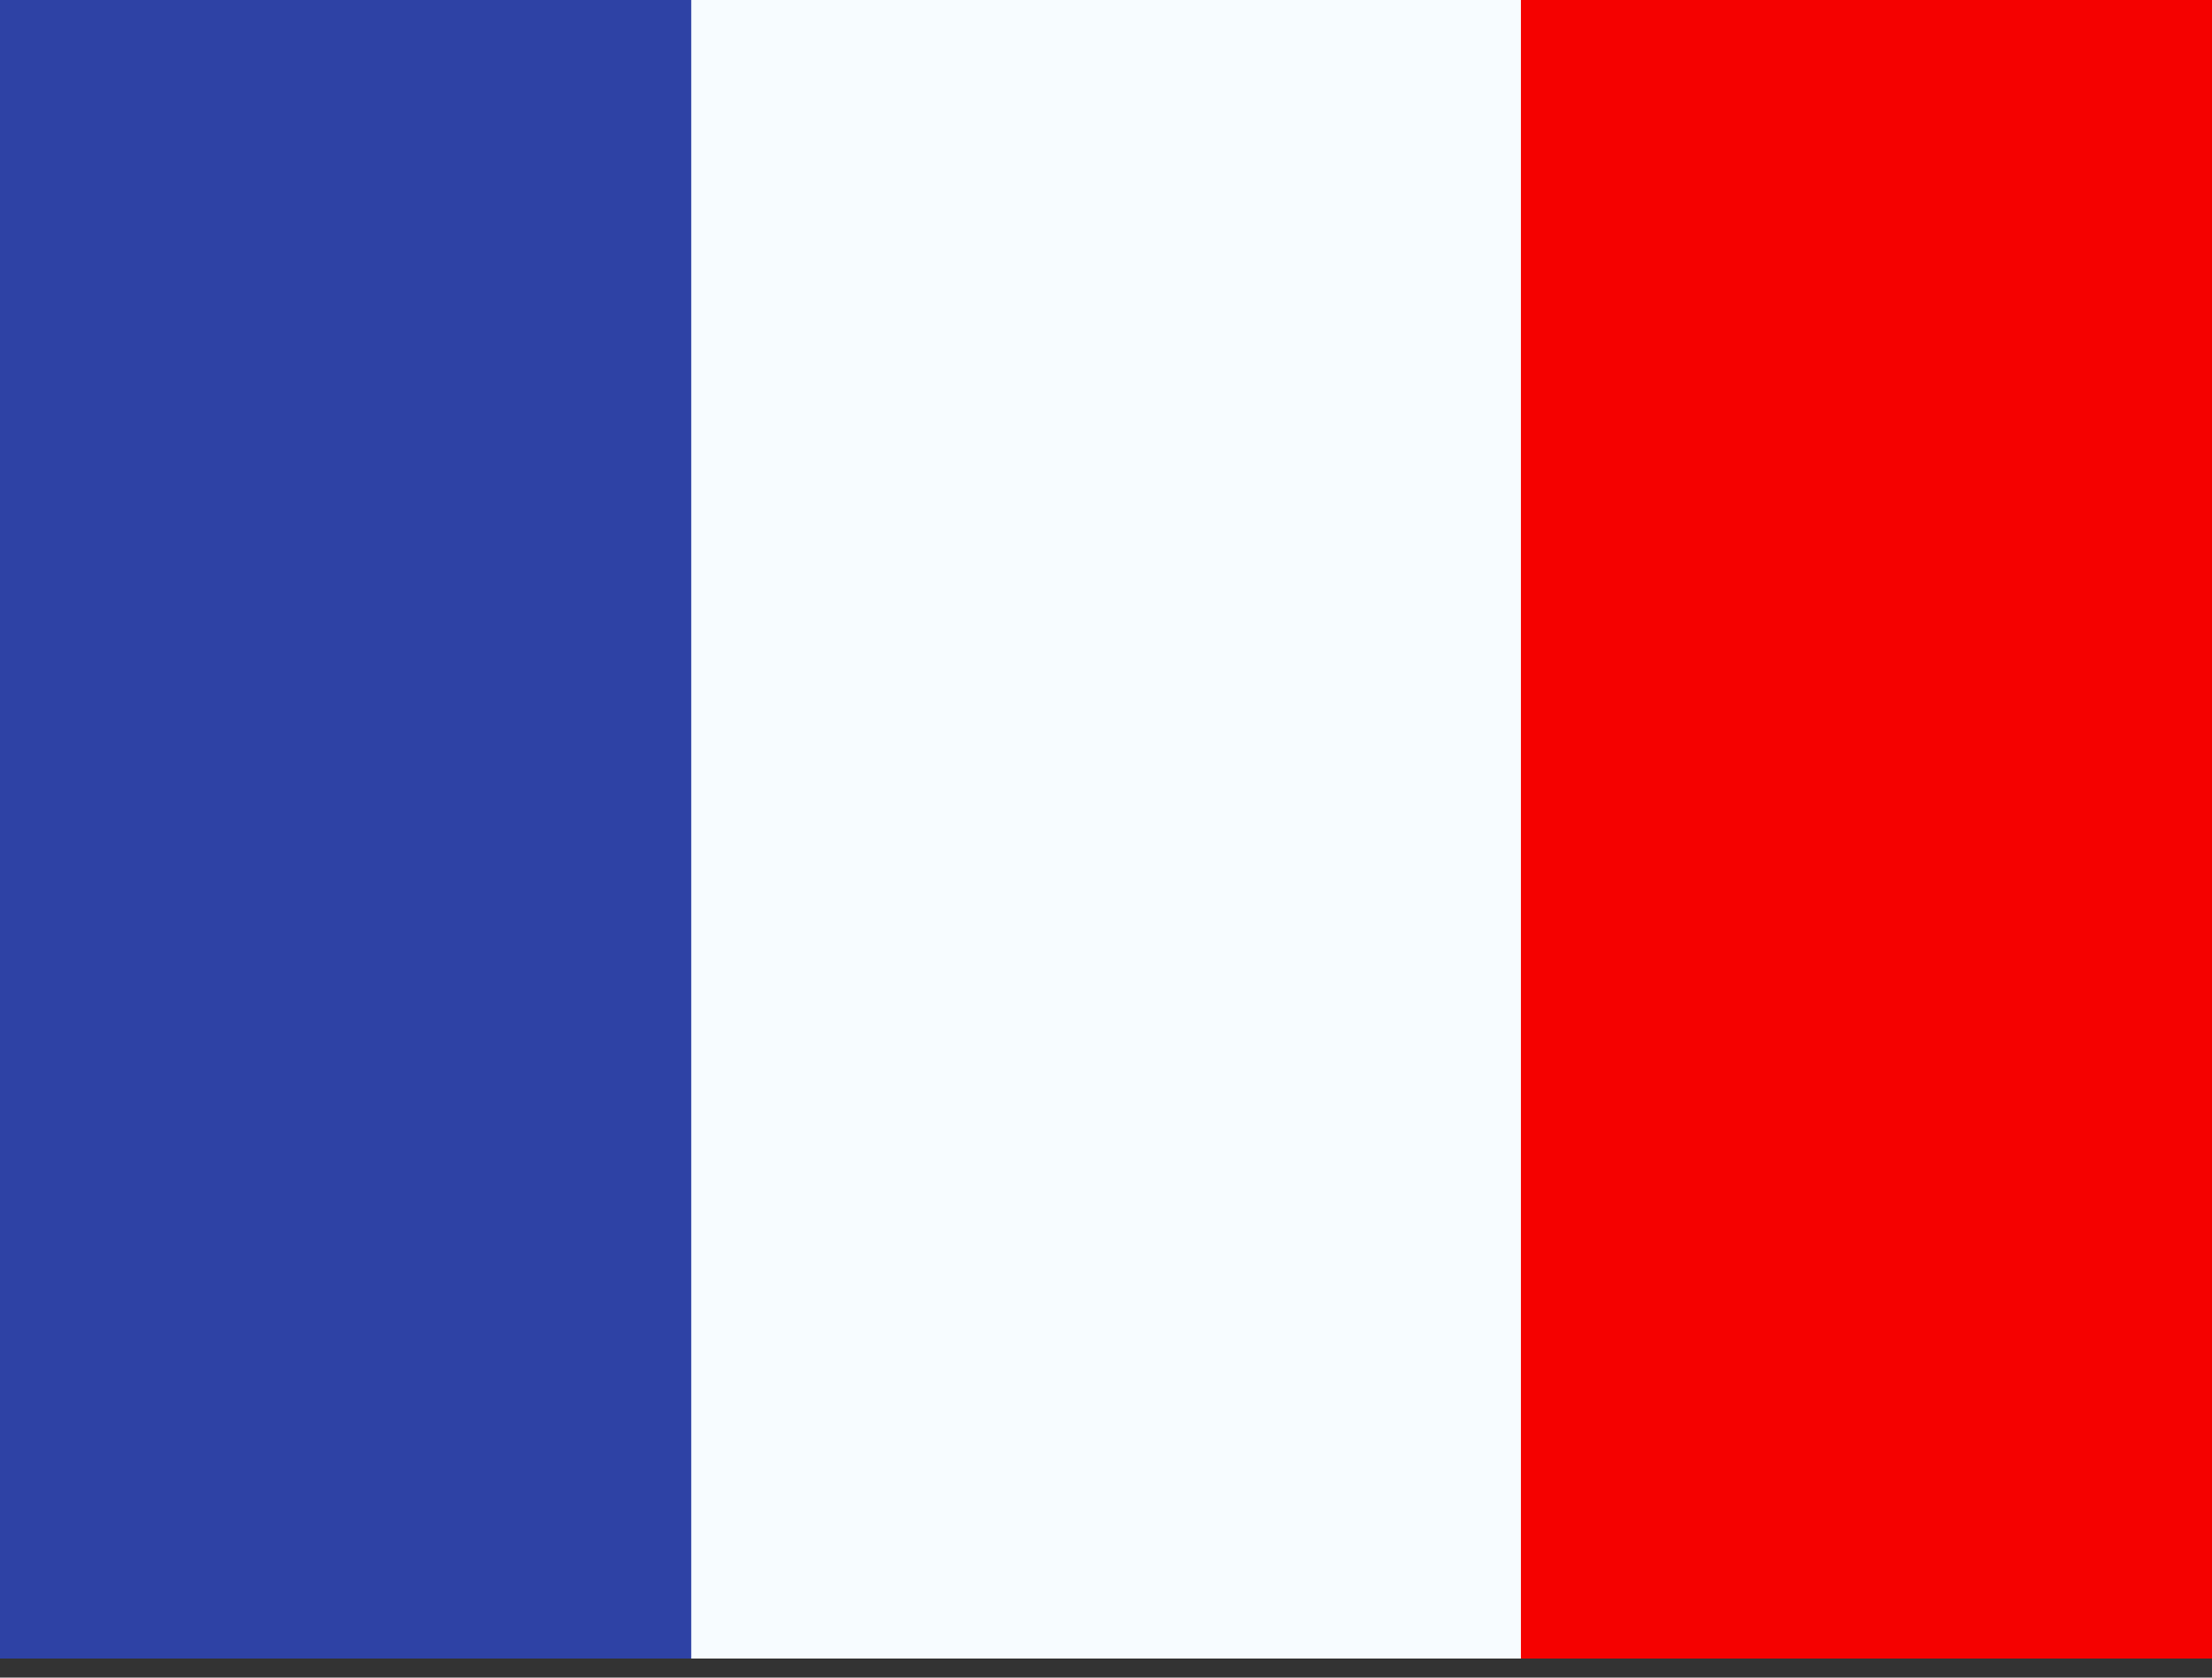
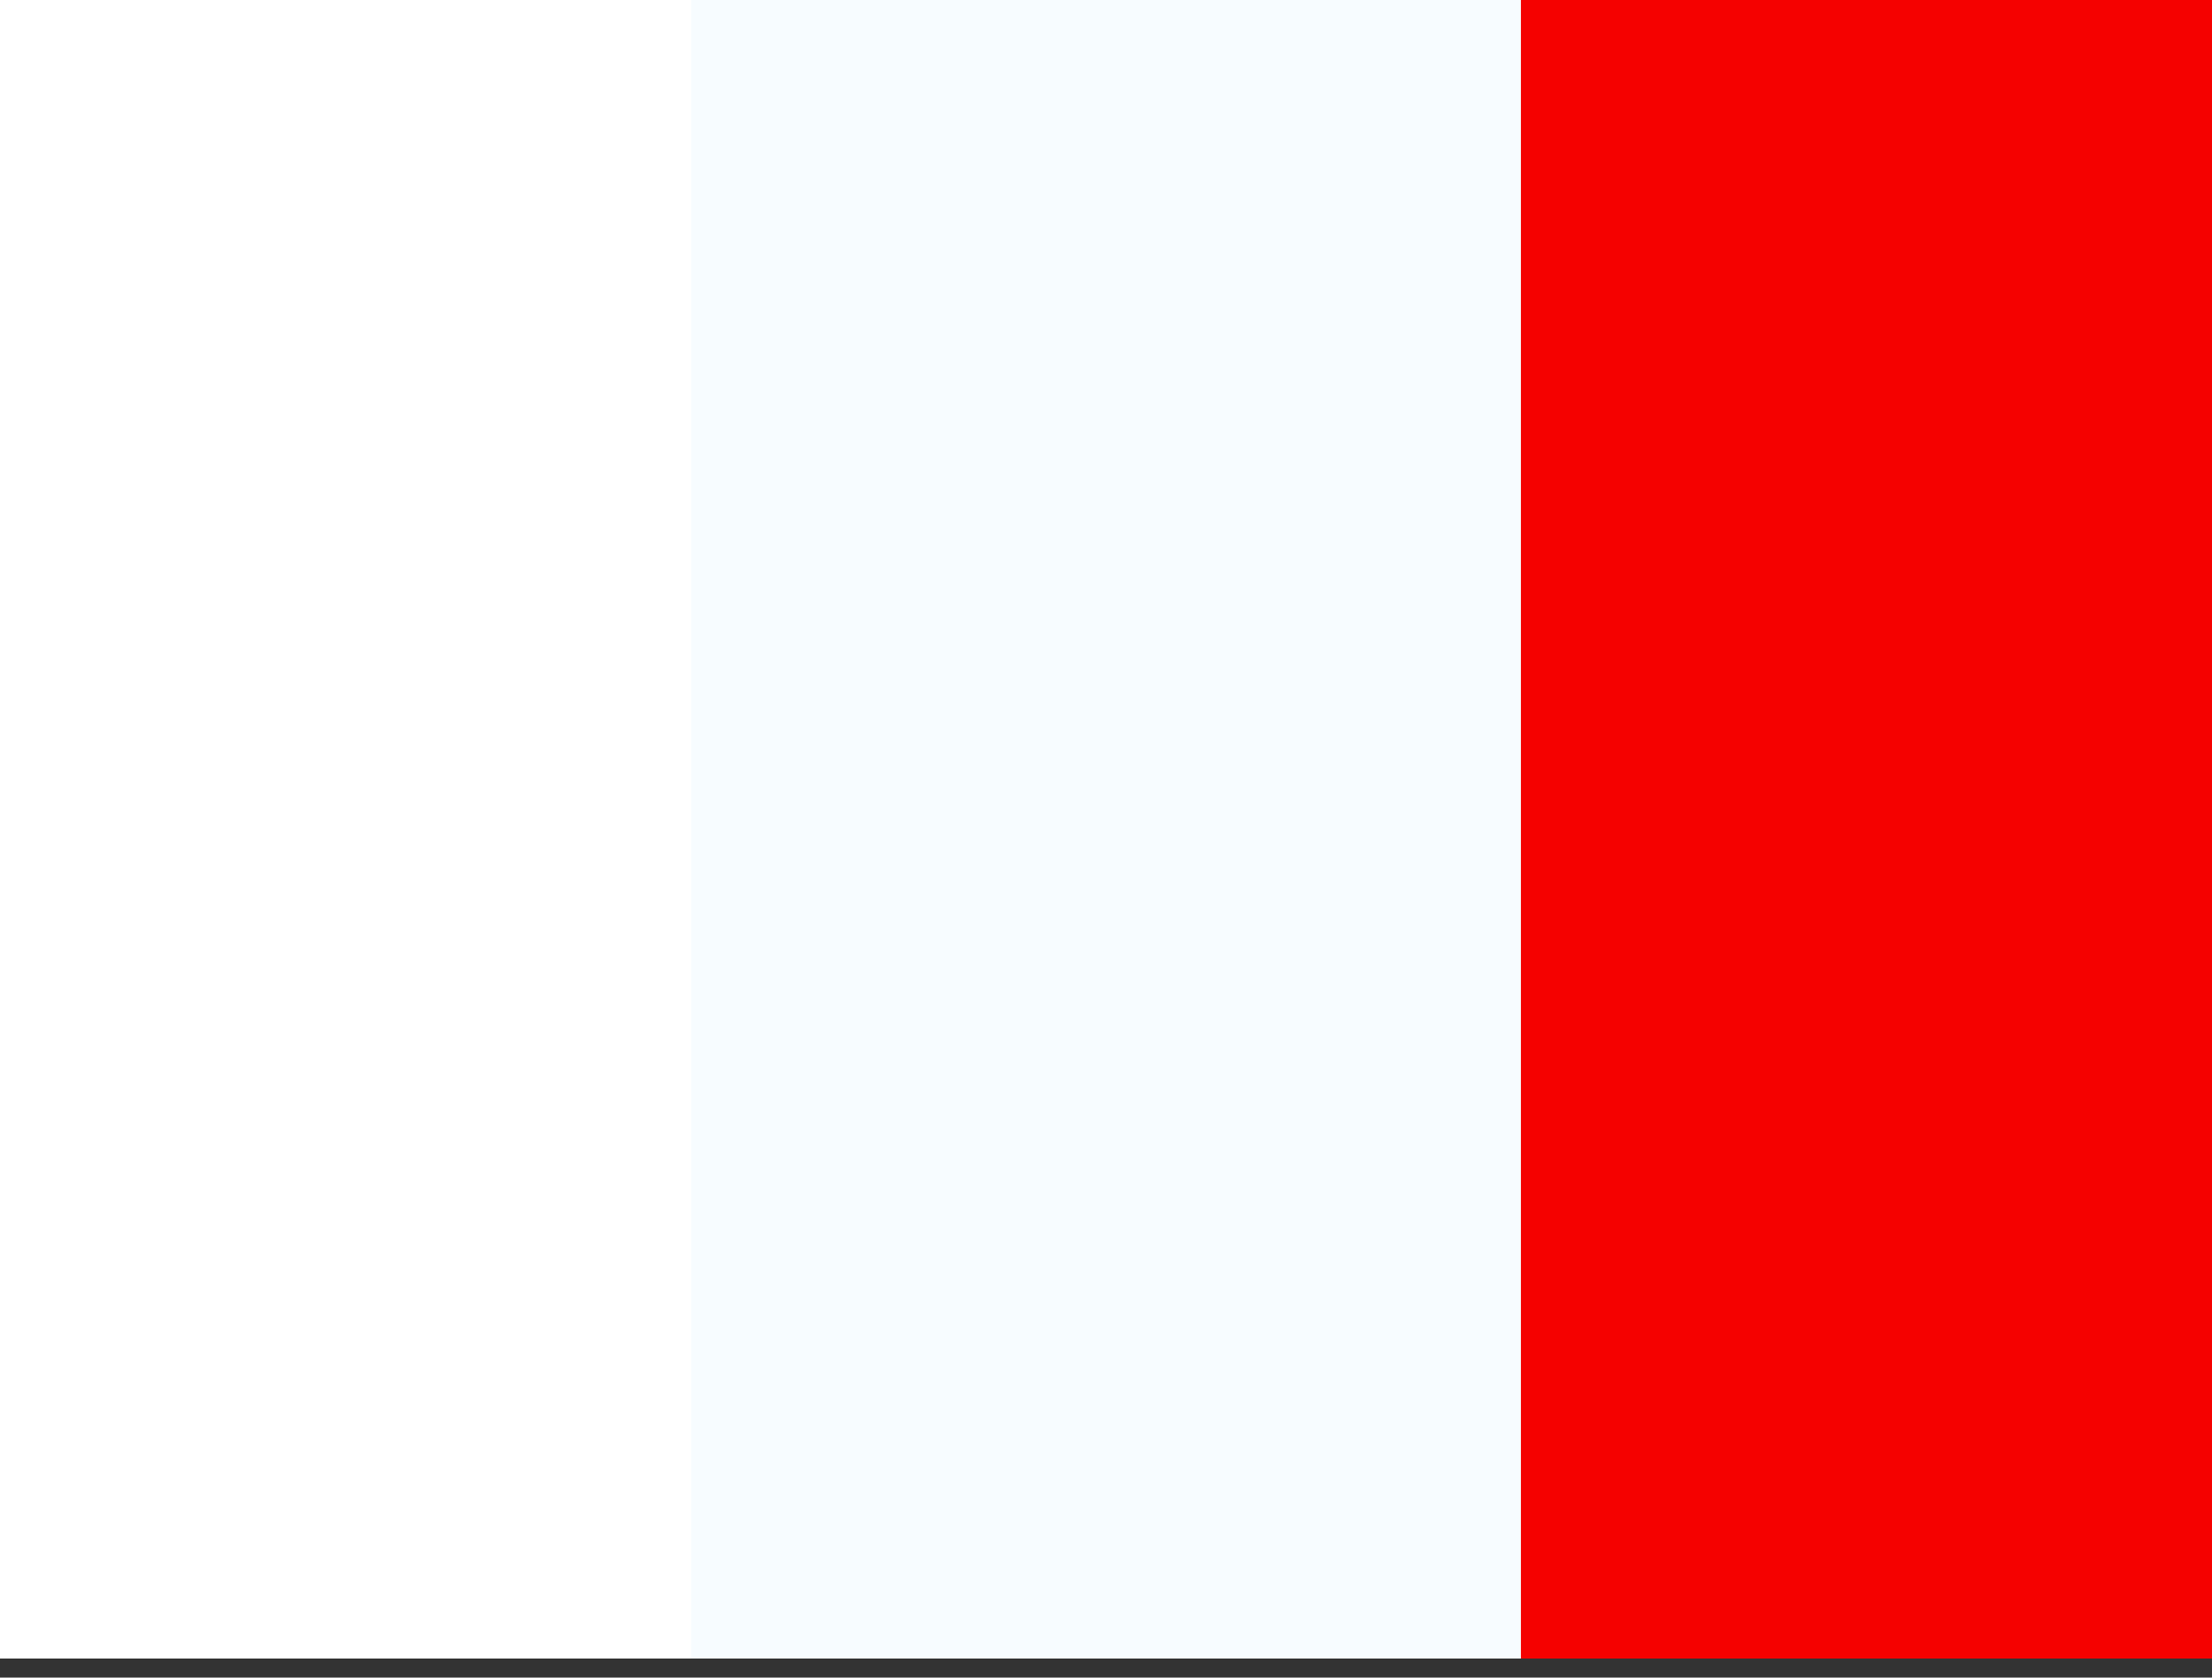
<svg xmlns="http://www.w3.org/2000/svg" width="58" height="44" viewBox="0 0 58 44" fill="none">
  <rect x="0" y="0" width="58" height="44" fill="#333333" stroke="none" />
  <g clip-path="url(#clip0_120_35359)">
    <rect width="58" height="43.5" fill="white" />
    <path fill-rule="evenodd" clip-rule="evenodd" d="M39.875 0H58V43.5H39.875V0Z" fill="#F50100" />
-     <path fill-rule="evenodd" clip-rule="evenodd" d="M0 0H21.75V43.5H0V0Z" fill="#2E42A5" />
    <path fill-rule="evenodd" clip-rule="evenodd" d="M18.125 0H39.875V43.5H18.125V0Z" fill="#F7FCFF" />
  </g>
  <defs>
    <clipPath id="clip0_120_35359">
      <rect width="58" height="43.5" fill="white" />
    </clipPath>
  </defs>
</svg>